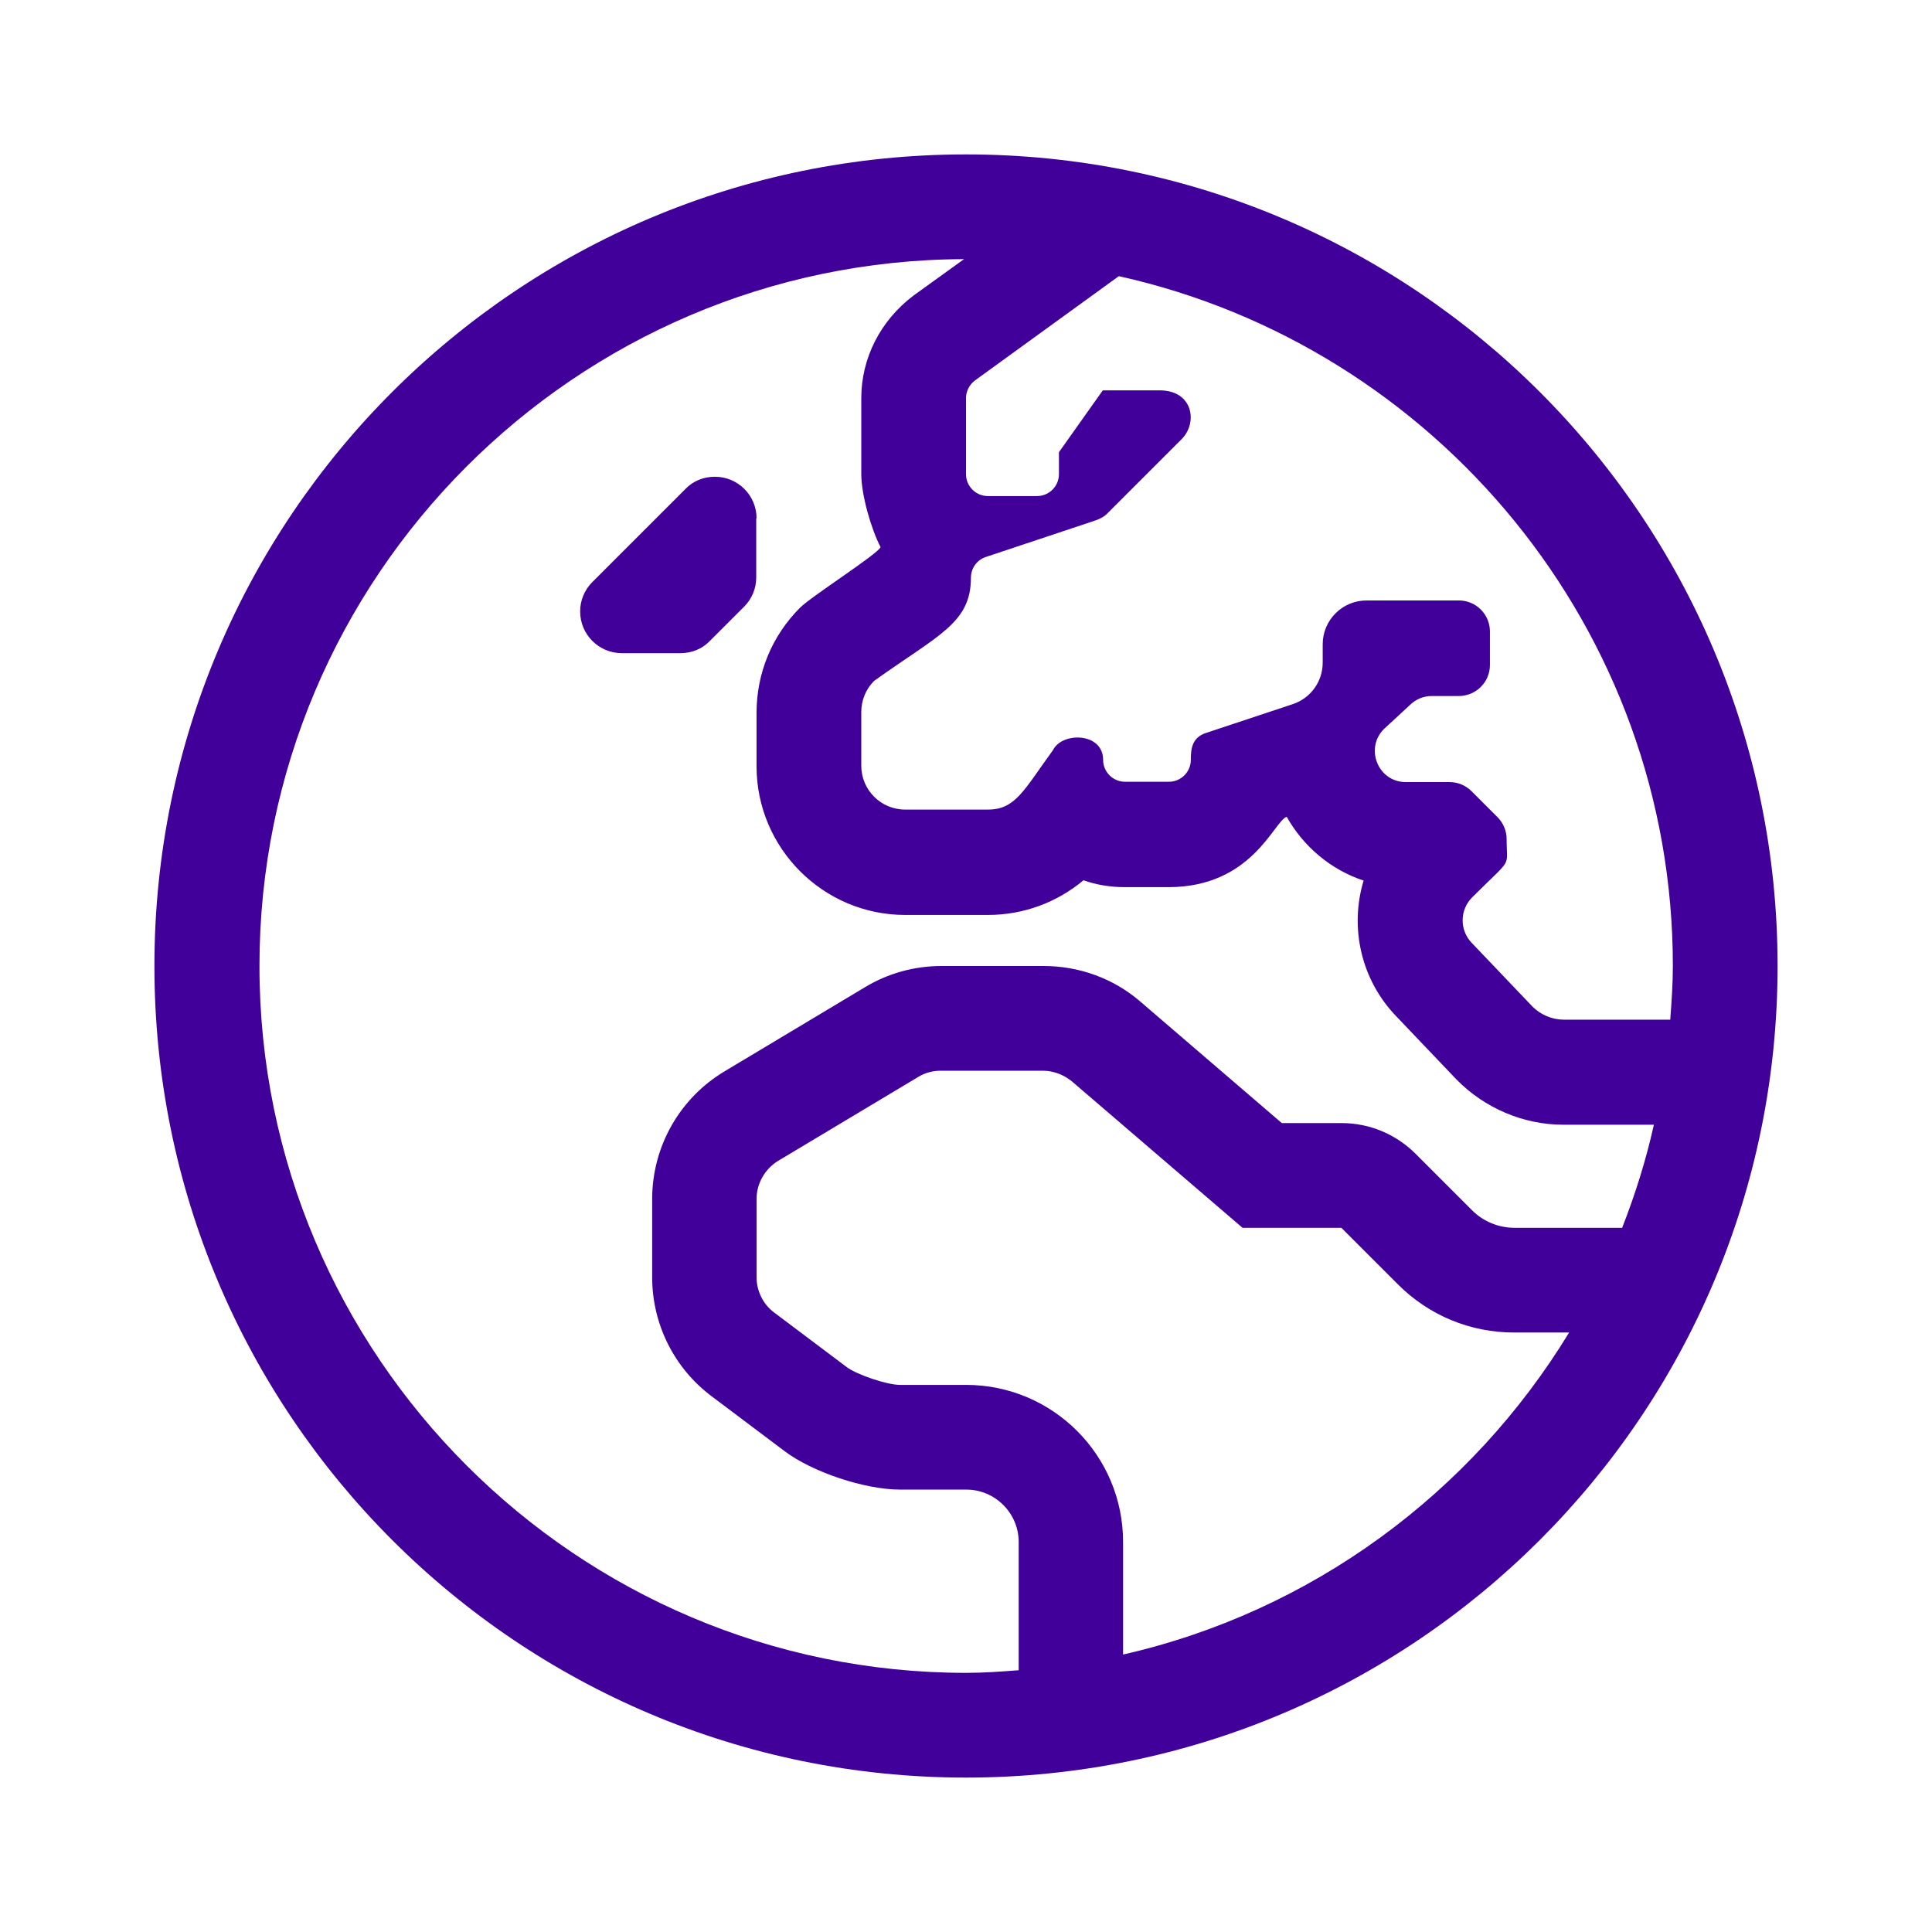
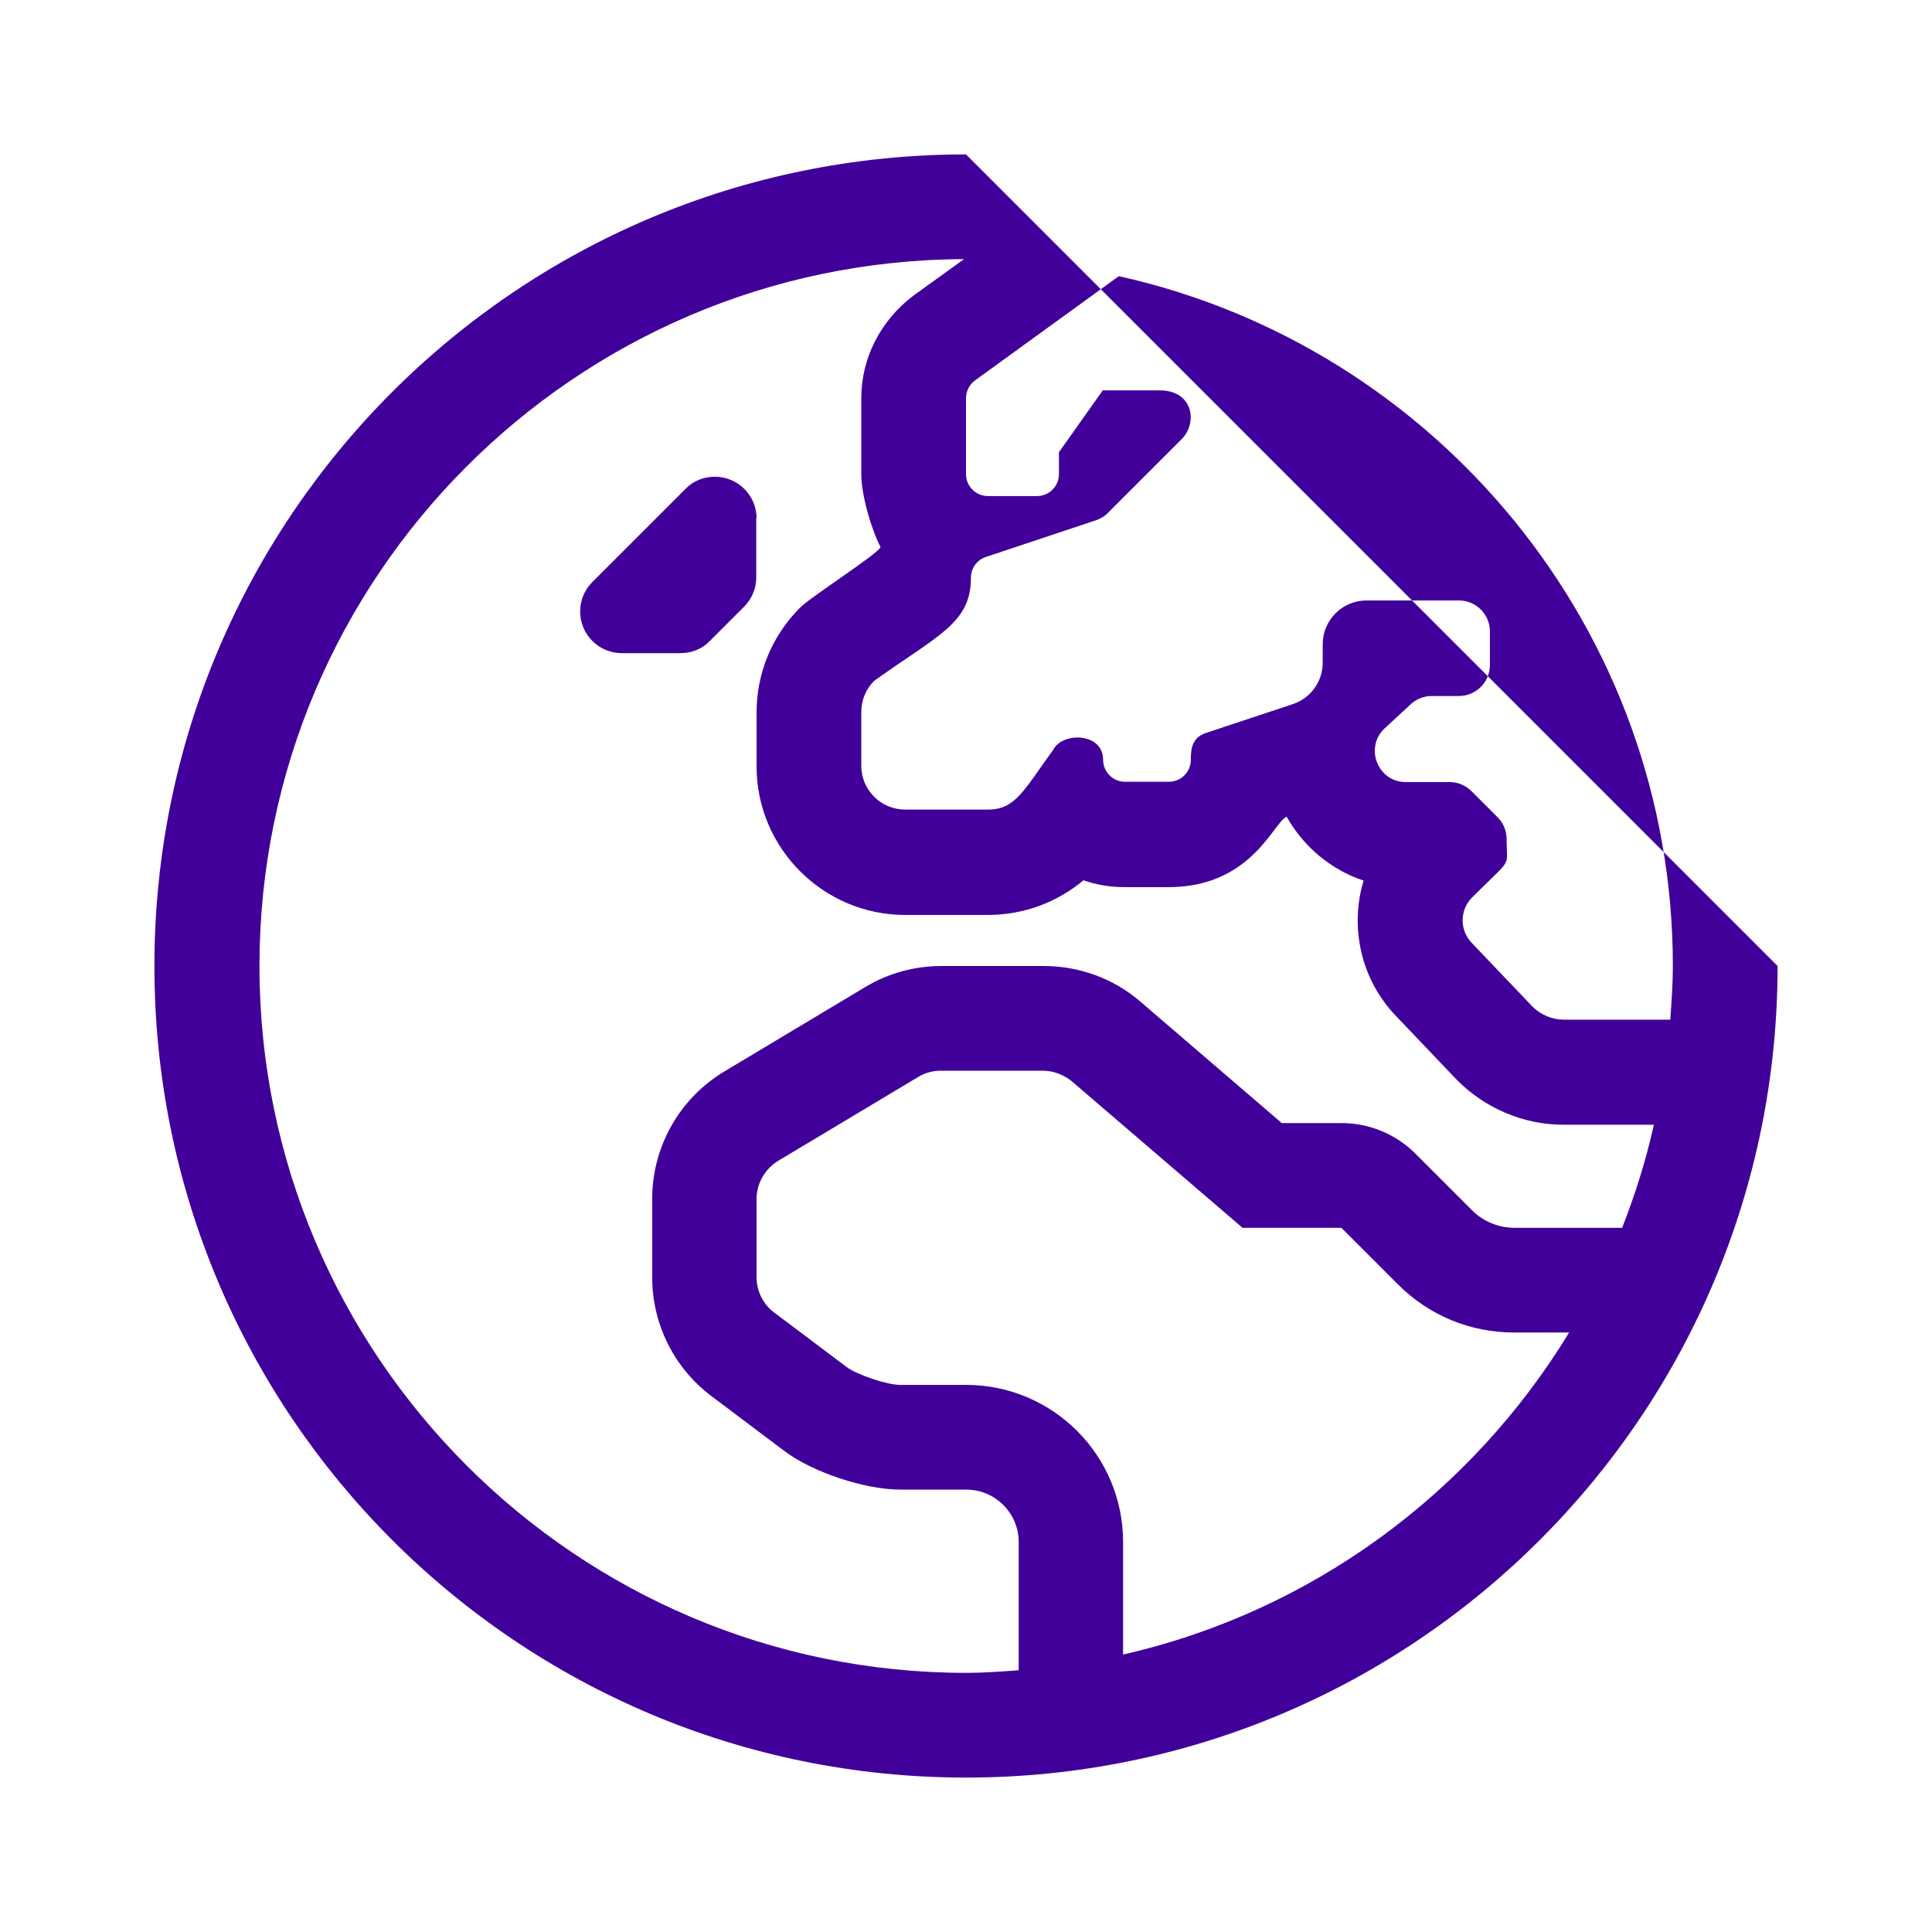
<svg xmlns="http://www.w3.org/2000/svg" width="269px" height="269px" viewBox="0 0 269 269" version="1.1">
  <title>icon-annual</title>
  <g id="icon-annual" stroke="none" stroke-width="1" fill="none" fill-rule="evenodd">
    <g transform="translate(21.5, 21.5)" fill="#41009A" fill-rule="nonzero" id="Shape">
-       <path d="M83.839,50.668 C83.839,47.478 81.242,44.881 78.052,44.881 L78.006,44.881 C76.457,44.881 74.999,45.473 73.951,46.567 L60.965,59.553 C59.872,60.646 59.279,62.104 59.279,63.608 L59.279,63.654 C59.279,66.843 61.877,69.44 65.066,69.44 L73.268,69.44 C74.817,69.44 76.275,68.848 77.323,67.754 L82.107,62.97 C83.201,61.877 83.793,60.419 83.793,58.915 L83.793,50.668 L83.839,50.668 Z M113,0 C50.577,0 0,50.577 0,113 C0,175.423 50.577,226 113,226 C175.423,226 226,175.423 226,113 C226,50.577 175.423,0 113,0 Z M134.871,208.868 L134.871,193.194 C134.871,181.119 125.075,171.323 113,171.323 L103.796,171.323 C102.019,171.323 97.827,169.91 96.415,168.862 L86.299,161.253 C84.75,160.114 83.839,158.246 83.839,156.332 L83.839,145.442 C83.839,143.3 84.978,141.296 86.8,140.156 L106.348,128.446 C107.304,127.854 108.398,127.581 109.492,127.581 L123.708,127.581 C125.166,127.581 126.578,128.127 127.717,129.039 L151.502,149.452 L165.262,149.452 L173.145,157.334 C177.474,161.663 183.215,164.032 189.321,164.032 L196.975,164.032 C183.352,186.404 161.116,202.899 134.871,208.868 L134.871,208.868 Z M204.357,149.452 L189.366,149.452 C187.179,149.452 185.037,148.586 183.488,147.037 L175.606,139.154 C172.872,136.42 169.181,134.871 165.308,134.871 L156.97,134.871 L137.286,117.967 C133.55,114.731 128.765,113 123.799,113 L109.583,113 C105.846,113 102.156,114.002 98.921,115.962 L79.373,127.672 C73.131,131.408 69.304,138.152 69.304,145.442 L69.304,156.332 C69.304,162.848 72.356,168.999 77.596,172.917 L87.712,180.527 C91.63,183.488 98.921,185.903 103.842,185.903 L113.046,185.903 C117.055,185.903 120.336,189.184 120.336,193.194 L120.336,211.055 C117.921,211.237 115.506,211.419 113.046,211.419 C58.778,211.419 14.626,167.267 14.626,113 C14.626,58.824 58.596,14.763 112.727,14.581 L105.71,19.638 C101.062,23.147 98.419,28.387 98.419,33.946 L98.419,44.517 C98.419,47.433 99.832,52.263 101.108,54.677 C100.743,55.634 91.494,61.512 89.899,63.107 C85.98,67.025 83.839,72.22 83.839,77.733 L83.839,85.206 C83.839,96.597 93.134,105.892 104.525,105.892 L116.053,105.892 C121.065,105.892 125.713,104.115 129.358,101.062 C131.135,101.7 133.094,102.019 135.099,102.019 L141.204,102.019 C152.869,102.019 155.876,92.815 157.653,92.223 C159.977,96.369 163.804,99.604 168.361,101.108 C166.402,107.578 167.951,114.914 172.963,120.062 L181.256,128.765 C185.22,132.821 190.642,135.099 196.155,135.099 L208.777,135.099 C207.683,140.02 206.179,144.804 204.357,149.452 Z M196.246,120.473 C194.606,120.473 193.011,119.789 191.872,118.65 L183.443,109.81 C181.701,108.033 181.722,105.184 183.488,103.431 C189.229,97.69 188.273,99.513 188.273,95.321 C188.273,94.182 187.817,93.088 186.997,92.268 L183.397,88.669 C182.577,87.848 181.483,87.393 180.344,87.393 L174.239,87.393 C170.366,87.393 168.498,82.7 171.186,80.011 L174.785,76.685 C175.606,75.865 176.699,75.409 177.838,75.409 L181.62,75.409 C183.99,75.409 185.949,73.496 185.949,71.081 L185.949,66.433 C185.949,64.064 184.035,62.104 181.62,62.104 L168.771,62.104 C165.399,62.104 162.665,64.838 162.665,68.21 L162.665,70.762 C162.665,73.404 160.979,75.728 158.473,76.548 L146.399,80.558 C144.44,81.196 144.303,82.836 144.303,84.294 C144.303,85.98 142.936,87.347 141.25,87.347 L135.144,87.347 C133.458,87.347 132.092,85.98 132.092,84.294 C132.092,80.467 126.396,80.376 125.12,82.927 C121.019,88.577 119.88,91.22 116.053,91.22 L104.525,91.22 C101.153,91.22 98.419,88.486 98.419,85.115 L98.419,77.642 C98.419,76.002 99.057,74.452 100.196,73.313 C109.081,66.934 113.683,65.294 113.683,58.96 C113.683,57.639 114.504,56.454 115.779,56.044 L131.089,50.941 C131.727,50.713 132.319,50.394 132.775,49.893 L143.027,39.641 C145.305,37.363 144.622,32.852 139.974,32.852 L132.046,32.852 L125.94,41.464 L125.94,44.517 C125.94,46.202 124.573,47.569 122.888,47.569 L116.053,47.569 C114.367,47.569 113,46.202 113,44.517 L113,33.946 C113,32.989 113.456,32.077 114.23,31.485 L134.279,16.95 C178.34,26.746 211.419,66.069 211.419,113 C211.419,115.506 211.237,118.012 211.055,120.473 L196.246,120.473 Z" />
+       <path d="M83.839,50.668 C83.839,47.478 81.242,44.881 78.052,44.881 L78.006,44.881 C76.457,44.881 74.999,45.473 73.951,46.567 L60.965,59.553 C59.872,60.646 59.279,62.104 59.279,63.608 L59.279,63.654 C59.279,66.843 61.877,69.44 65.066,69.44 L73.268,69.44 C74.817,69.44 76.275,68.848 77.323,67.754 L82.107,62.97 C83.201,61.877 83.793,60.419 83.793,58.915 L83.793,50.668 L83.839,50.668 Z M113,0 C50.577,0 0,50.577 0,113 C0,175.423 50.577,226 113,226 C175.423,226 226,175.423 226,113 Z M134.871,208.868 L134.871,193.194 C134.871,181.119 125.075,171.323 113,171.323 L103.796,171.323 C102.019,171.323 97.827,169.91 96.415,168.862 L86.299,161.253 C84.75,160.114 83.839,158.246 83.839,156.332 L83.839,145.442 C83.839,143.3 84.978,141.296 86.8,140.156 L106.348,128.446 C107.304,127.854 108.398,127.581 109.492,127.581 L123.708,127.581 C125.166,127.581 126.578,128.127 127.717,129.039 L151.502,149.452 L165.262,149.452 L173.145,157.334 C177.474,161.663 183.215,164.032 189.321,164.032 L196.975,164.032 C183.352,186.404 161.116,202.899 134.871,208.868 L134.871,208.868 Z M204.357,149.452 L189.366,149.452 C187.179,149.452 185.037,148.586 183.488,147.037 L175.606,139.154 C172.872,136.42 169.181,134.871 165.308,134.871 L156.97,134.871 L137.286,117.967 C133.55,114.731 128.765,113 123.799,113 L109.583,113 C105.846,113 102.156,114.002 98.921,115.962 L79.373,127.672 C73.131,131.408 69.304,138.152 69.304,145.442 L69.304,156.332 C69.304,162.848 72.356,168.999 77.596,172.917 L87.712,180.527 C91.63,183.488 98.921,185.903 103.842,185.903 L113.046,185.903 C117.055,185.903 120.336,189.184 120.336,193.194 L120.336,211.055 C117.921,211.237 115.506,211.419 113.046,211.419 C58.778,211.419 14.626,167.267 14.626,113 C14.626,58.824 58.596,14.763 112.727,14.581 L105.71,19.638 C101.062,23.147 98.419,28.387 98.419,33.946 L98.419,44.517 C98.419,47.433 99.832,52.263 101.108,54.677 C100.743,55.634 91.494,61.512 89.899,63.107 C85.98,67.025 83.839,72.22 83.839,77.733 L83.839,85.206 C83.839,96.597 93.134,105.892 104.525,105.892 L116.053,105.892 C121.065,105.892 125.713,104.115 129.358,101.062 C131.135,101.7 133.094,102.019 135.099,102.019 L141.204,102.019 C152.869,102.019 155.876,92.815 157.653,92.223 C159.977,96.369 163.804,99.604 168.361,101.108 C166.402,107.578 167.951,114.914 172.963,120.062 L181.256,128.765 C185.22,132.821 190.642,135.099 196.155,135.099 L208.777,135.099 C207.683,140.02 206.179,144.804 204.357,149.452 Z M196.246,120.473 C194.606,120.473 193.011,119.789 191.872,118.65 L183.443,109.81 C181.701,108.033 181.722,105.184 183.488,103.431 C189.229,97.69 188.273,99.513 188.273,95.321 C188.273,94.182 187.817,93.088 186.997,92.268 L183.397,88.669 C182.577,87.848 181.483,87.393 180.344,87.393 L174.239,87.393 C170.366,87.393 168.498,82.7 171.186,80.011 L174.785,76.685 C175.606,75.865 176.699,75.409 177.838,75.409 L181.62,75.409 C183.99,75.409 185.949,73.496 185.949,71.081 L185.949,66.433 C185.949,64.064 184.035,62.104 181.62,62.104 L168.771,62.104 C165.399,62.104 162.665,64.838 162.665,68.21 L162.665,70.762 C162.665,73.404 160.979,75.728 158.473,76.548 L146.399,80.558 C144.44,81.196 144.303,82.836 144.303,84.294 C144.303,85.98 142.936,87.347 141.25,87.347 L135.144,87.347 C133.458,87.347 132.092,85.98 132.092,84.294 C132.092,80.467 126.396,80.376 125.12,82.927 C121.019,88.577 119.88,91.22 116.053,91.22 L104.525,91.22 C101.153,91.22 98.419,88.486 98.419,85.115 L98.419,77.642 C98.419,76.002 99.057,74.452 100.196,73.313 C109.081,66.934 113.683,65.294 113.683,58.96 C113.683,57.639 114.504,56.454 115.779,56.044 L131.089,50.941 C131.727,50.713 132.319,50.394 132.775,49.893 L143.027,39.641 C145.305,37.363 144.622,32.852 139.974,32.852 L132.046,32.852 L125.94,41.464 L125.94,44.517 C125.94,46.202 124.573,47.569 122.888,47.569 L116.053,47.569 C114.367,47.569 113,46.202 113,44.517 L113,33.946 C113,32.989 113.456,32.077 114.23,31.485 L134.279,16.95 C178.34,26.746 211.419,66.069 211.419,113 C211.419,115.506 211.237,118.012 211.055,120.473 L196.246,120.473 Z" />
    </g>
  </g>
</svg>